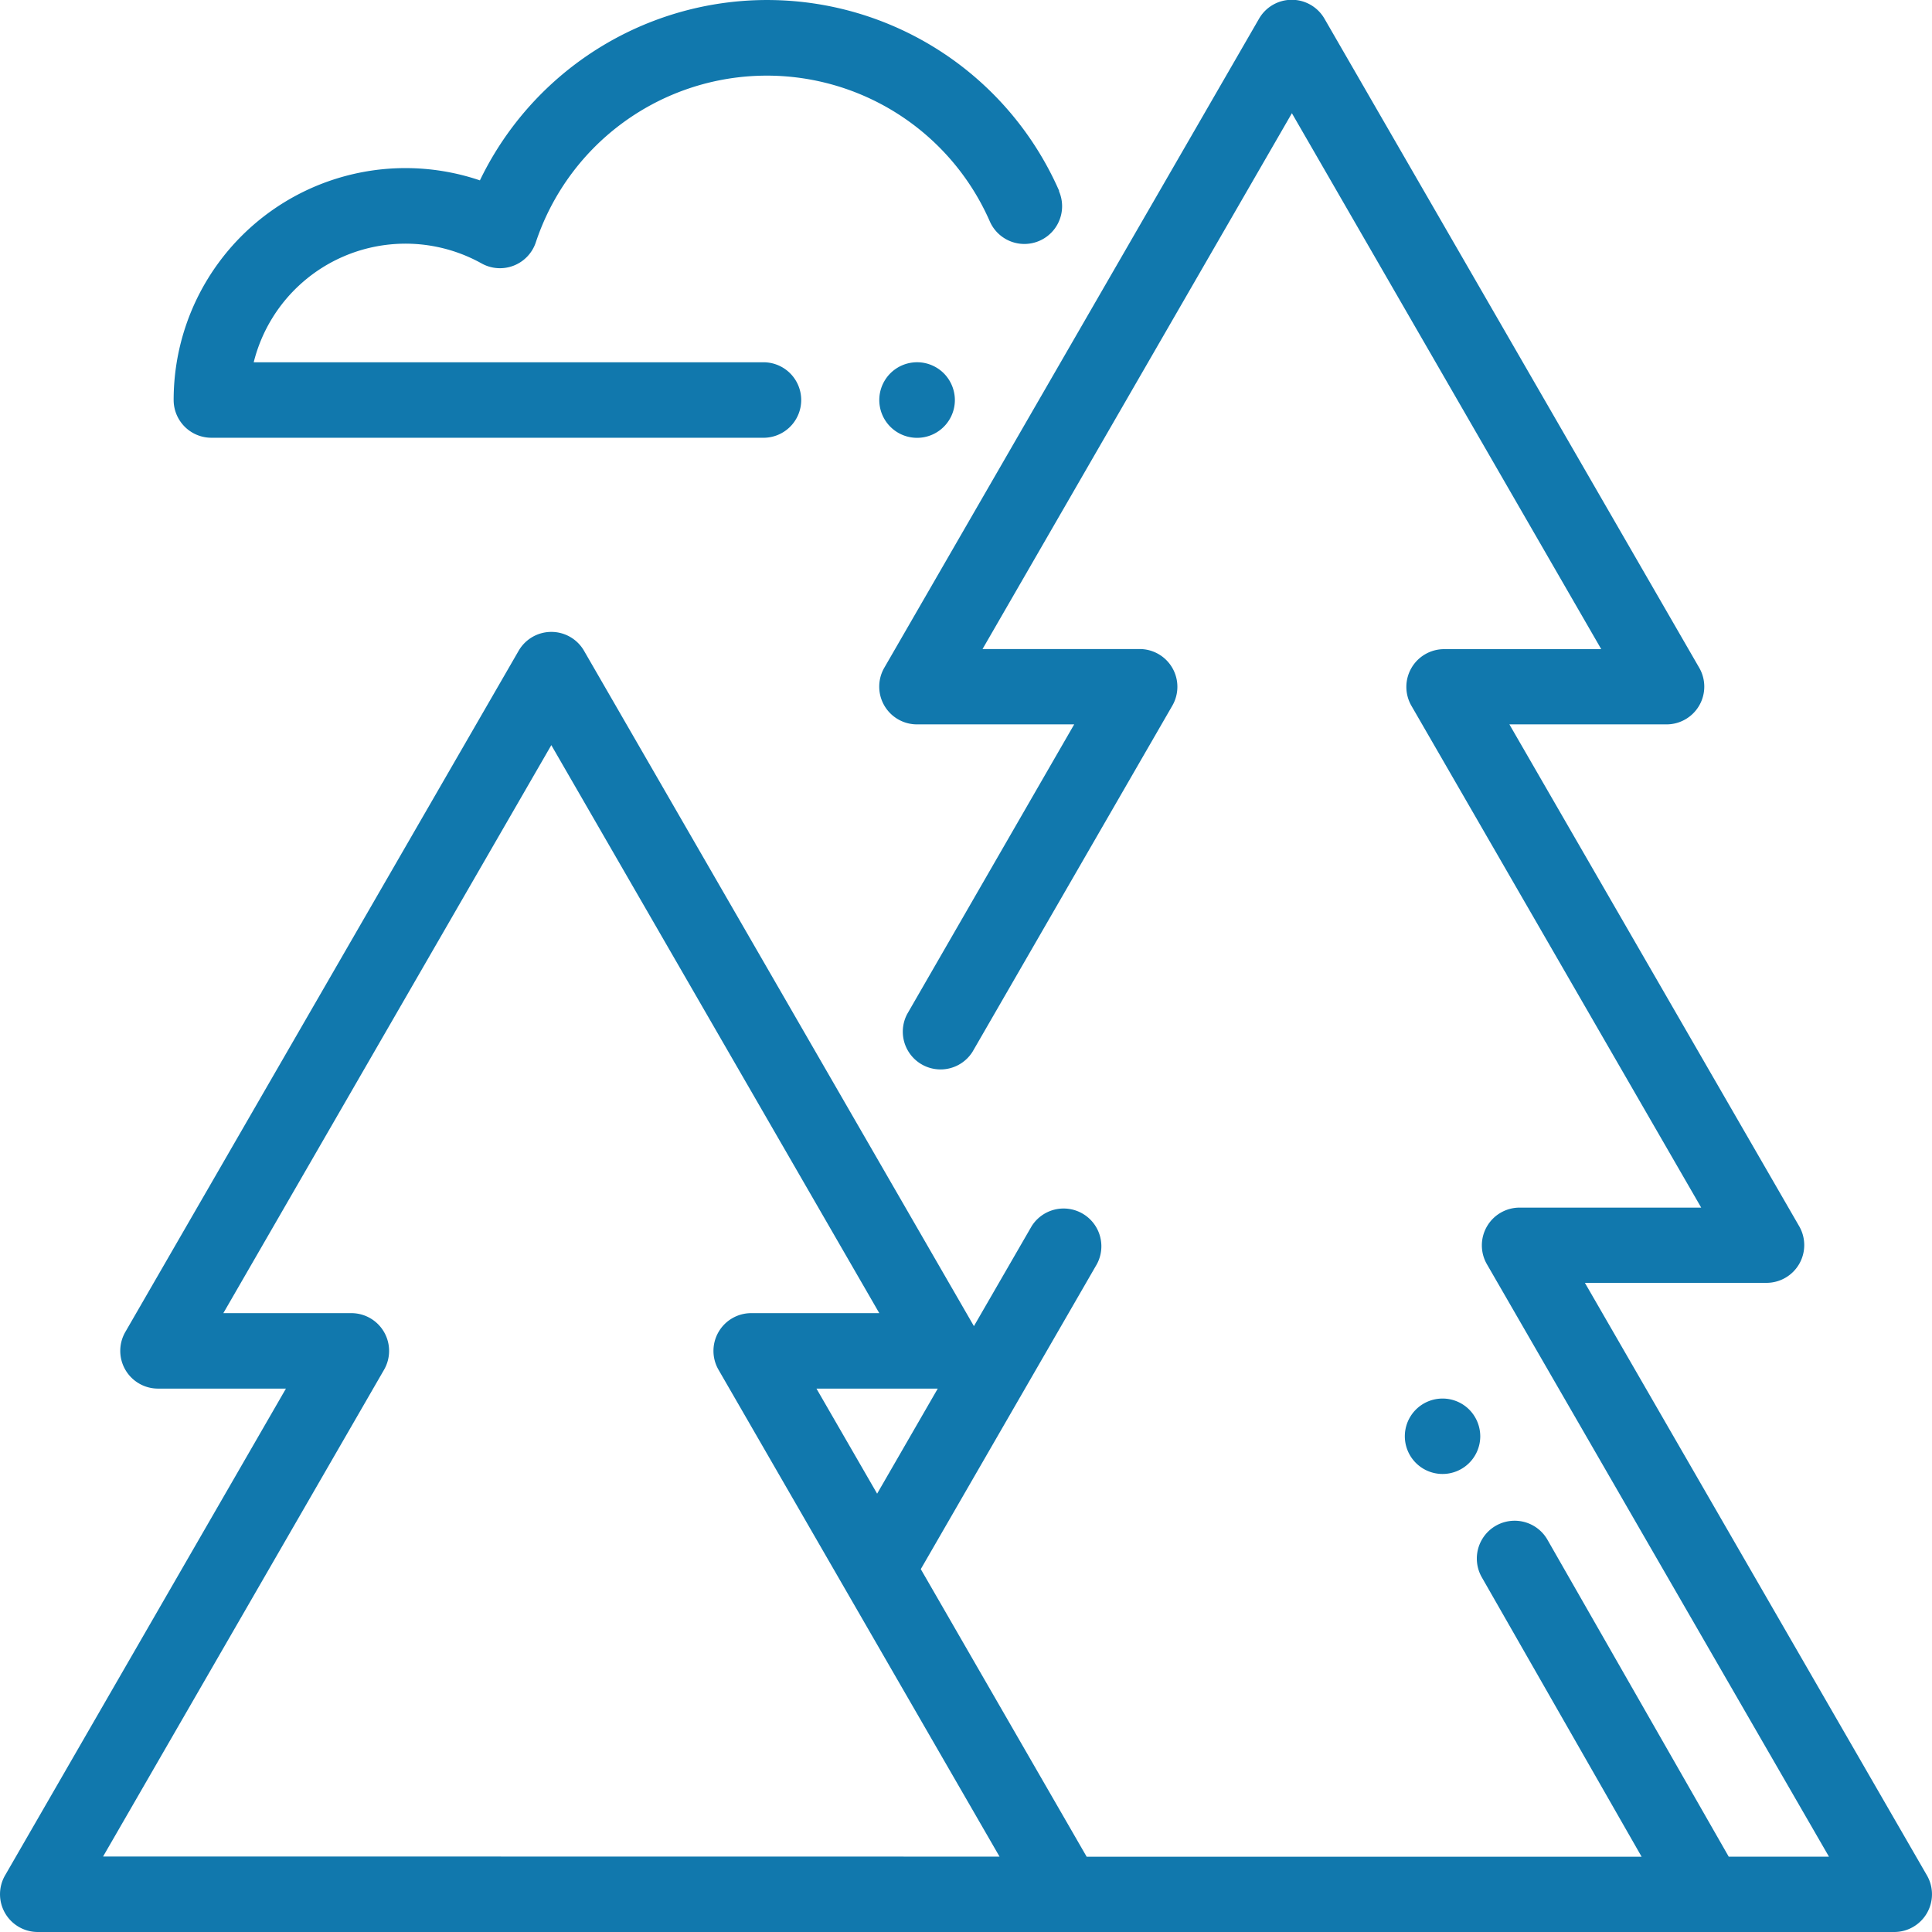
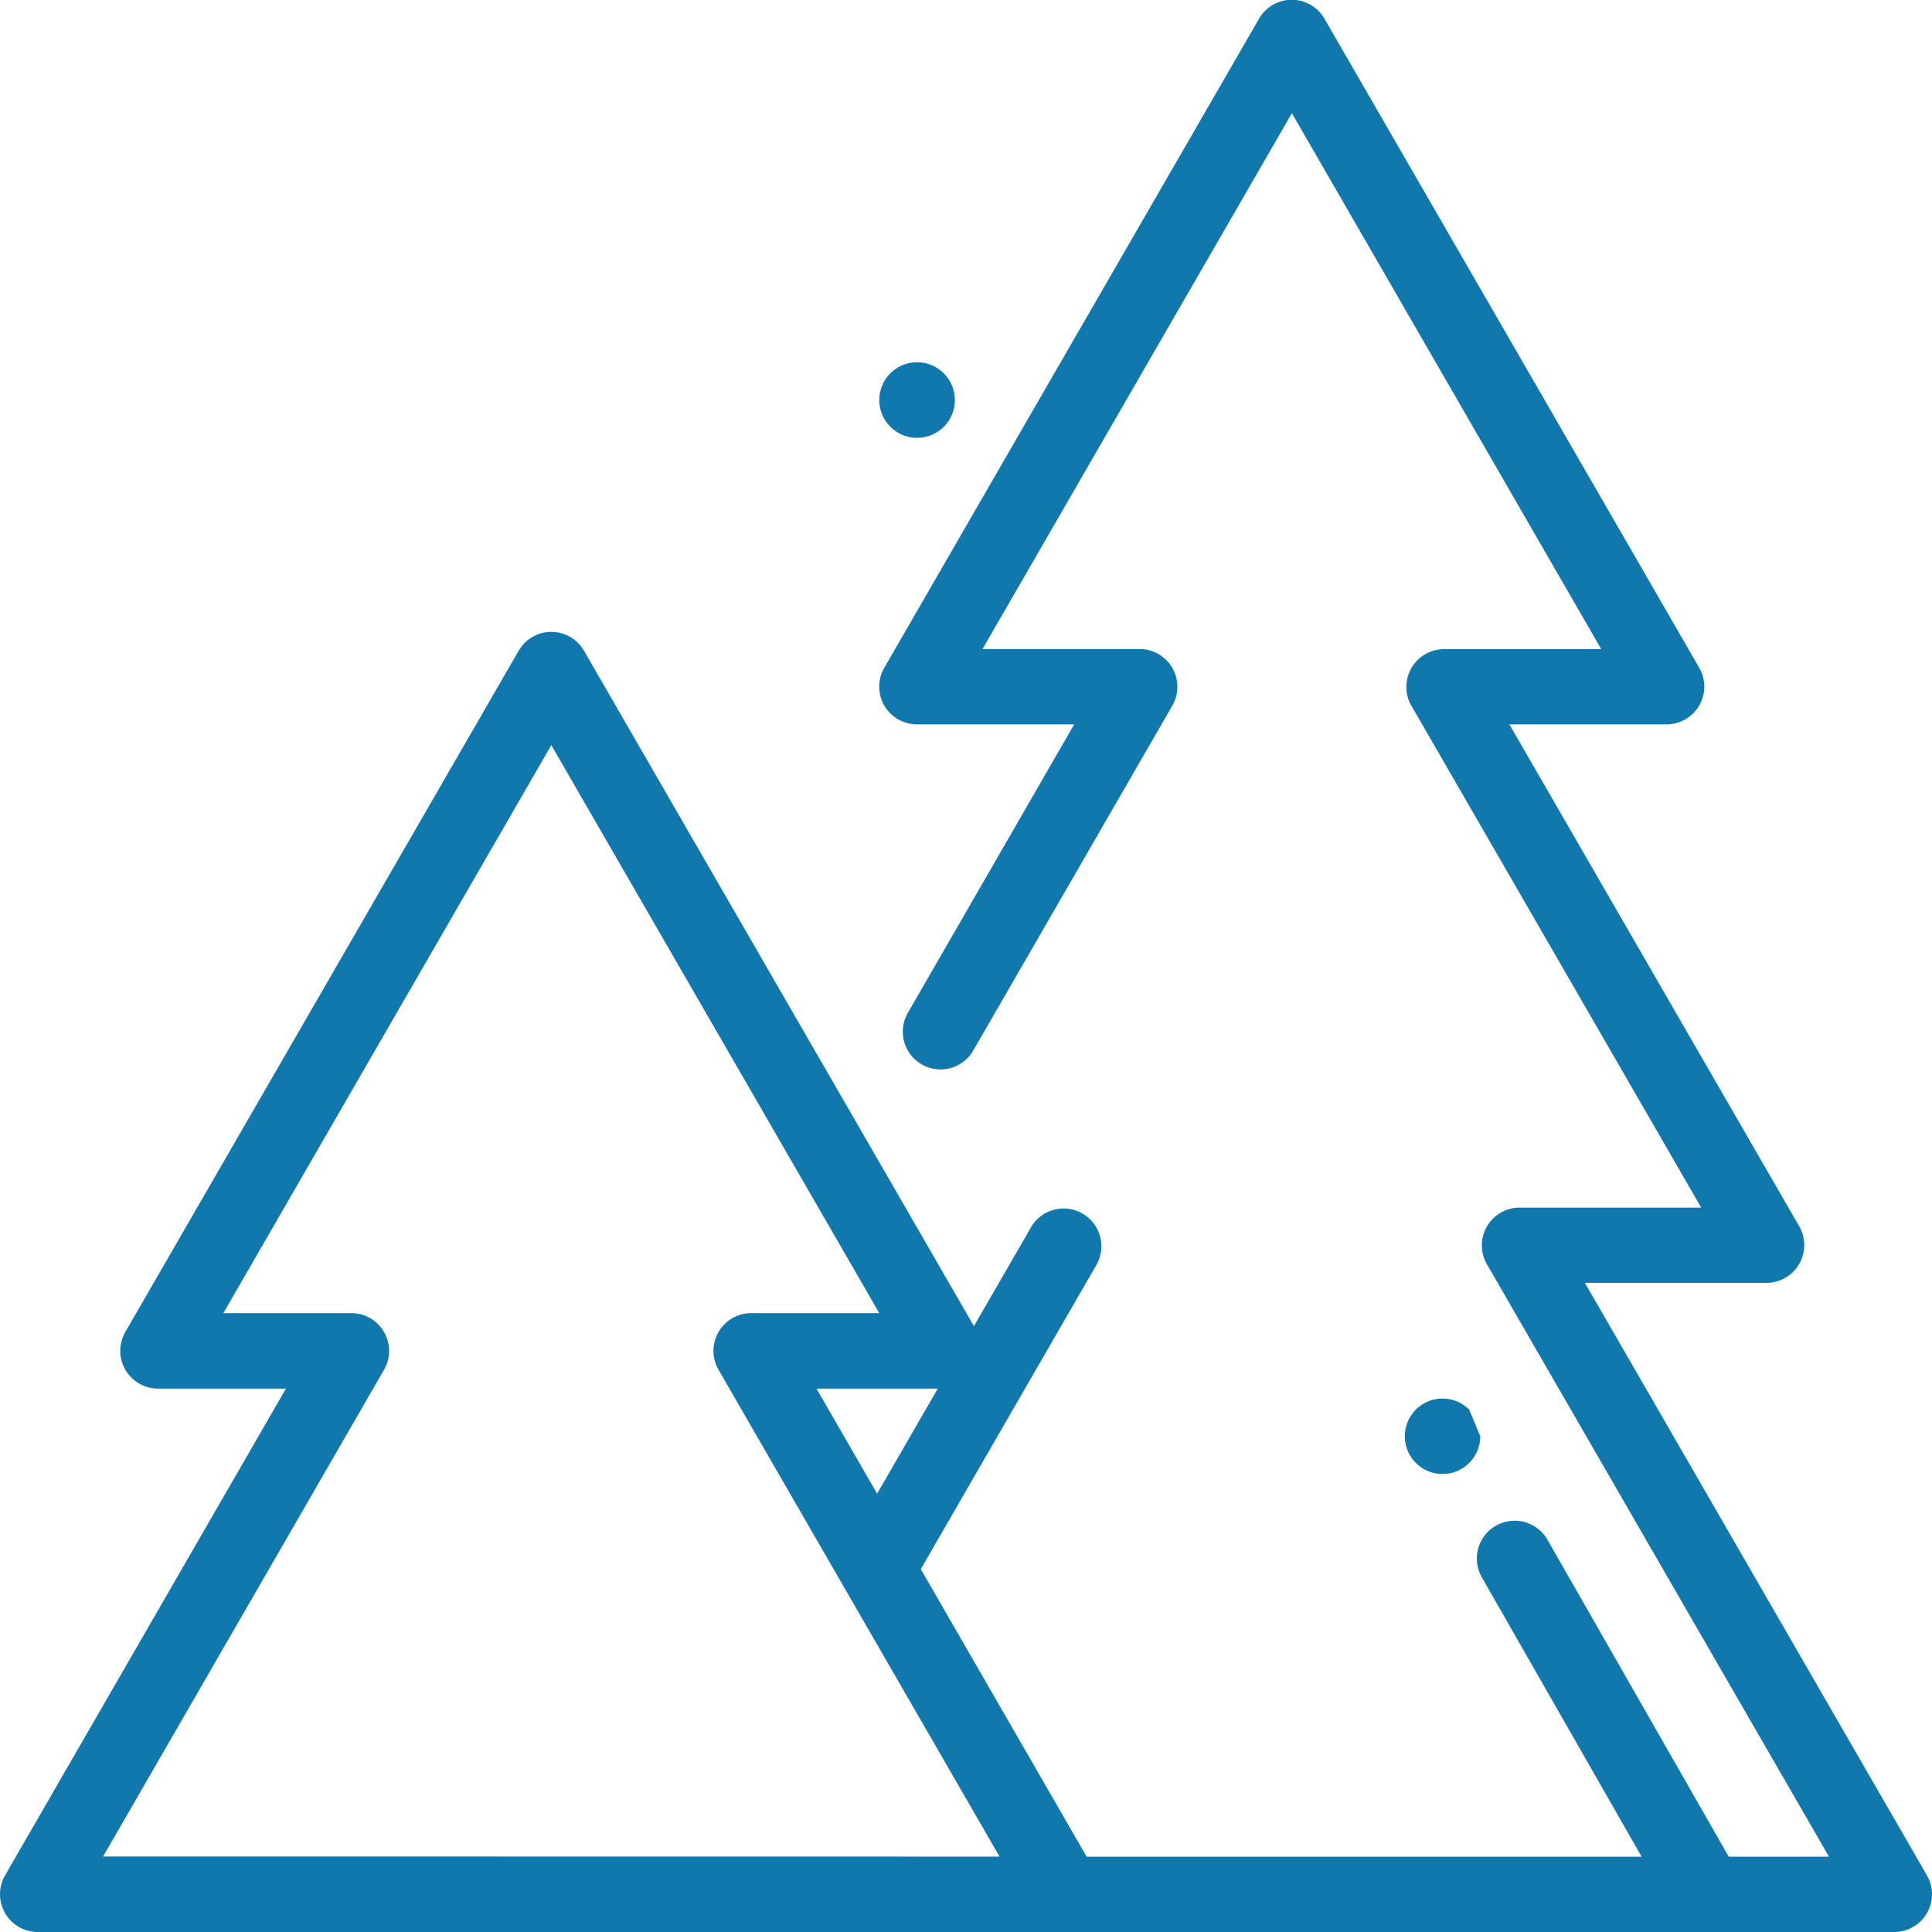
<svg xmlns="http://www.w3.org/2000/svg" width="50" height="50" viewBox="0 0 50 50">
  <defs>
    <clipPath id="clip-path">
      <rect id="Rectangle_4431" data-name="Rectangle 4431" width="50" height="50" fill="#1178AD" stroke="#707070" stroke-width="1" />
    </clipPath>
  </defs>
  <g id="Mask_Group_24" data-name="Mask Group 24" clip-path="url(#clip-path)">
    <g id="forest_678394" transform="translate(0 0.001)">
      <g id="Group_5206" data-name="Group 5206" transform="translate(22.76 9.375)">
        <g id="Group_5205" data-name="Group 5205">
          <path id="Path_87121" data-name="Path 87121" d="M24.427,9.662a.978.978,0,1,0,.285.69A.986.986,0,0,0,24.427,9.662Z" transform="translate(-22.76 -9.375)" fill="#1178AD" />
        </g>
      </g>
      <g id="Group_5208" data-name="Group 5208" transform="translate(4.493 0)">
        <g id="Group_5207" data-name="Group 5207">
-           <path id="Path_87122" data-name="Path 87122" d="M27.413,4.945A8.252,8.252,0,0,0,12.42,4.668a6,6,0,0,0-7.926,5.684.977.977,0,0,0,.977.977H19.727a.977.977,0,1,0,0-1.953H6.566a4.048,4.048,0,0,1,5.9-2.557.977.977,0,0,0,1.4-.545,6.3,6.3,0,0,1,11.75-.545.976.976,0,1,0,1.789-.784Z" transform="translate(-4.493 -0.001)" fill="#1178AD" />
-         </g>
+           </g>
      </g>
      <g id="Group_5210" data-name="Group 5210" transform="translate(36.356 36.193)">
        <g id="Group_5209" data-name="Group 5209">
-           <path id="Path_87123" data-name="Path 87123" d="M38.023,36.48a.976.976,0,1,0,.286.69A.985.985,0,0,0,38.023,36.48Z" transform="translate(-36.356 -36.194)" fill="#1178AD" />
+           <path id="Path_87123" data-name="Path 87123" d="M38.023,36.48a.976.976,0,1,0,.286.69Z" transform="translate(-36.356 -36.194)" fill="#1178AD" />
        </g>
      </g>
      <g id="Group_5212" data-name="Group 5212">
        <g id="Group_5211" data-name="Group 5211">
          <path id="Path_87124" data-name="Path 87124" d="M49.869,48.535,41.017,33.2h4.7a.977.977,0,0,0,.846-1.465l-7.5-12.988h4.067a.977.977,0,0,0,.846-1.465l-9.7-16.8a.977.977,0,0,0-1.691,0l-9.7,16.8a.977.977,0,0,0,.846,1.465H27.8L23.48,26.239a.977.977,0,0,0,1.691.977l5.169-8.954a.977.977,0,0,0-.846-1.465H25.428L33.434,2.93,41.44,16.8H37.373a.977.977,0,0,0-.846,1.465l7.5,12.988h-4.7a.977.977,0,0,0-.846,1.465l8.852,15.332H44.739l-4.69-8.2a.977.977,0,1,0-1.7.97l4.136,7.232H28.123L23.83,40.609l4.558-7.895a.977.977,0,0,0-1.691-.977L25.205,34.32,15.114,16.841a.977.977,0,0,0-1.691,0L3.243,34.472a.977.977,0,0,0,.846,1.465H7.4L.131,48.535A.977.977,0,0,0,.977,50H49.023a.977.977,0,0,0,.846-1.465ZM22.7,38.656l-1.57-2.719h3.139ZM2.668,48.046l7.273-12.6A.977.977,0,0,0,9.1,33.984H5.78l8.488-14.7,8.488,14.7H19.441a.977.977,0,0,0-.846,1.465l7.273,12.6Z" transform="translate(0 -0.001)" fill="#1178AD" />
        </g>
      </g>
    </g>
  </g>
</svg>